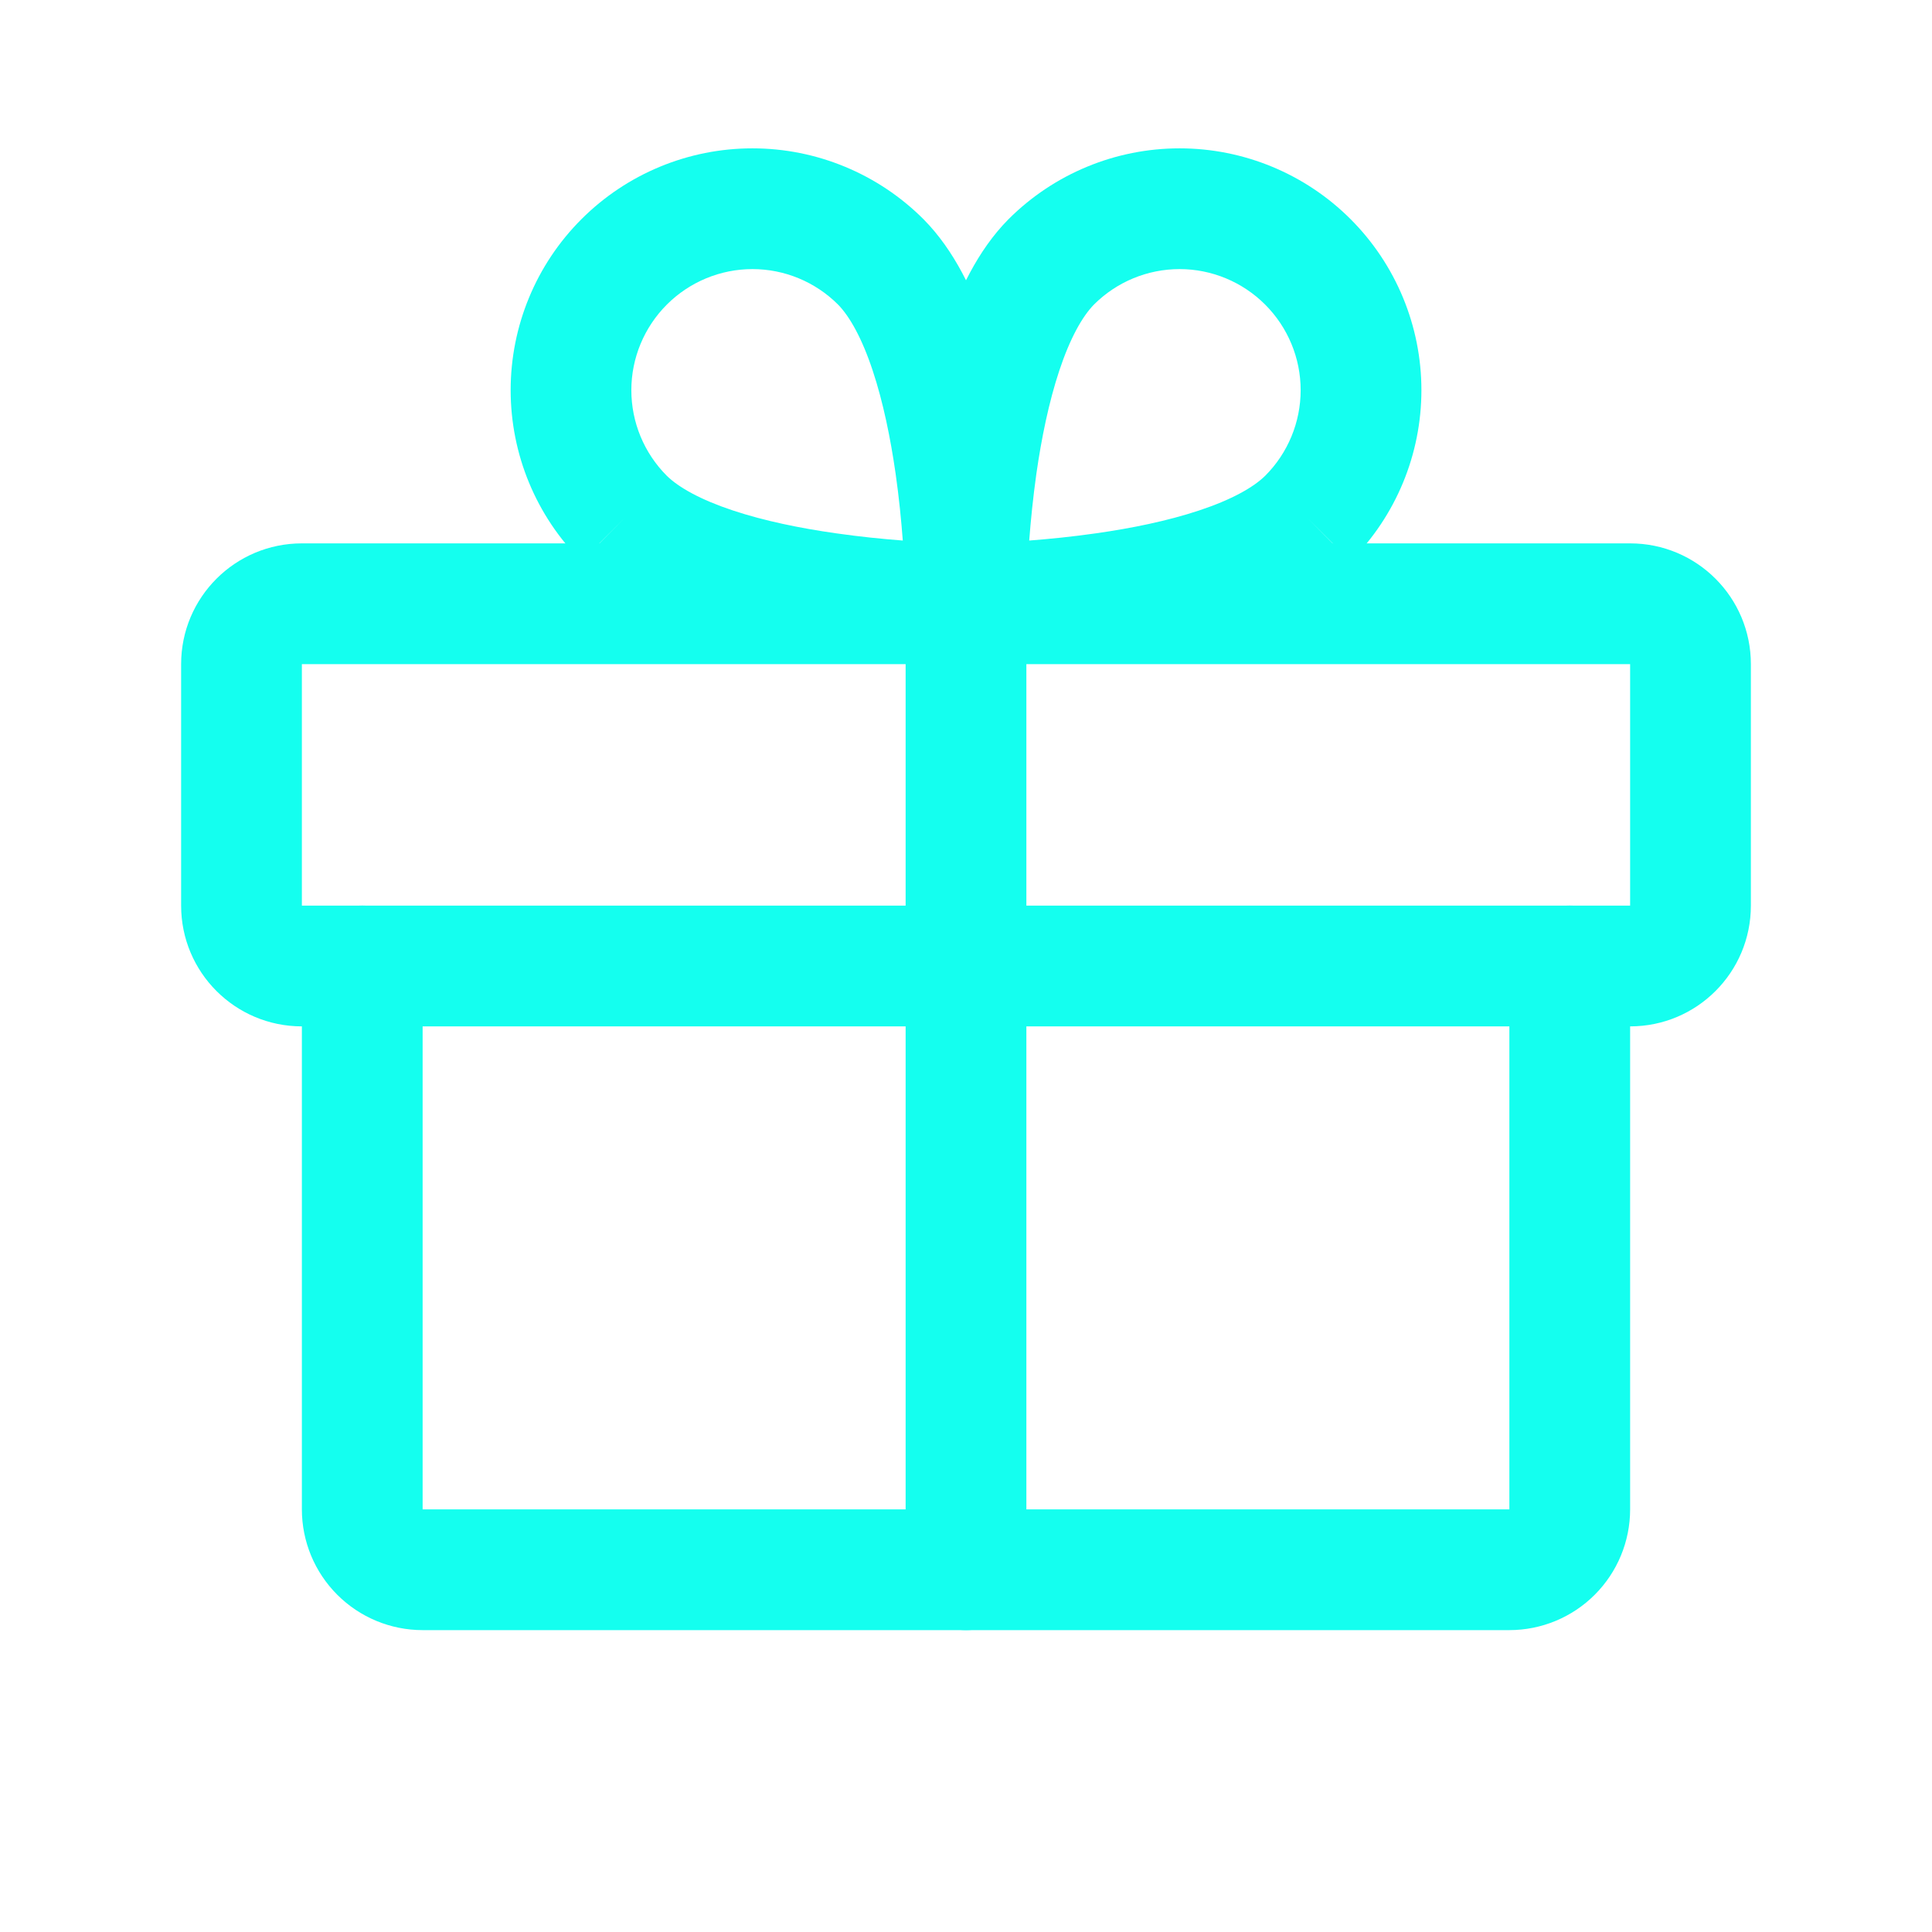
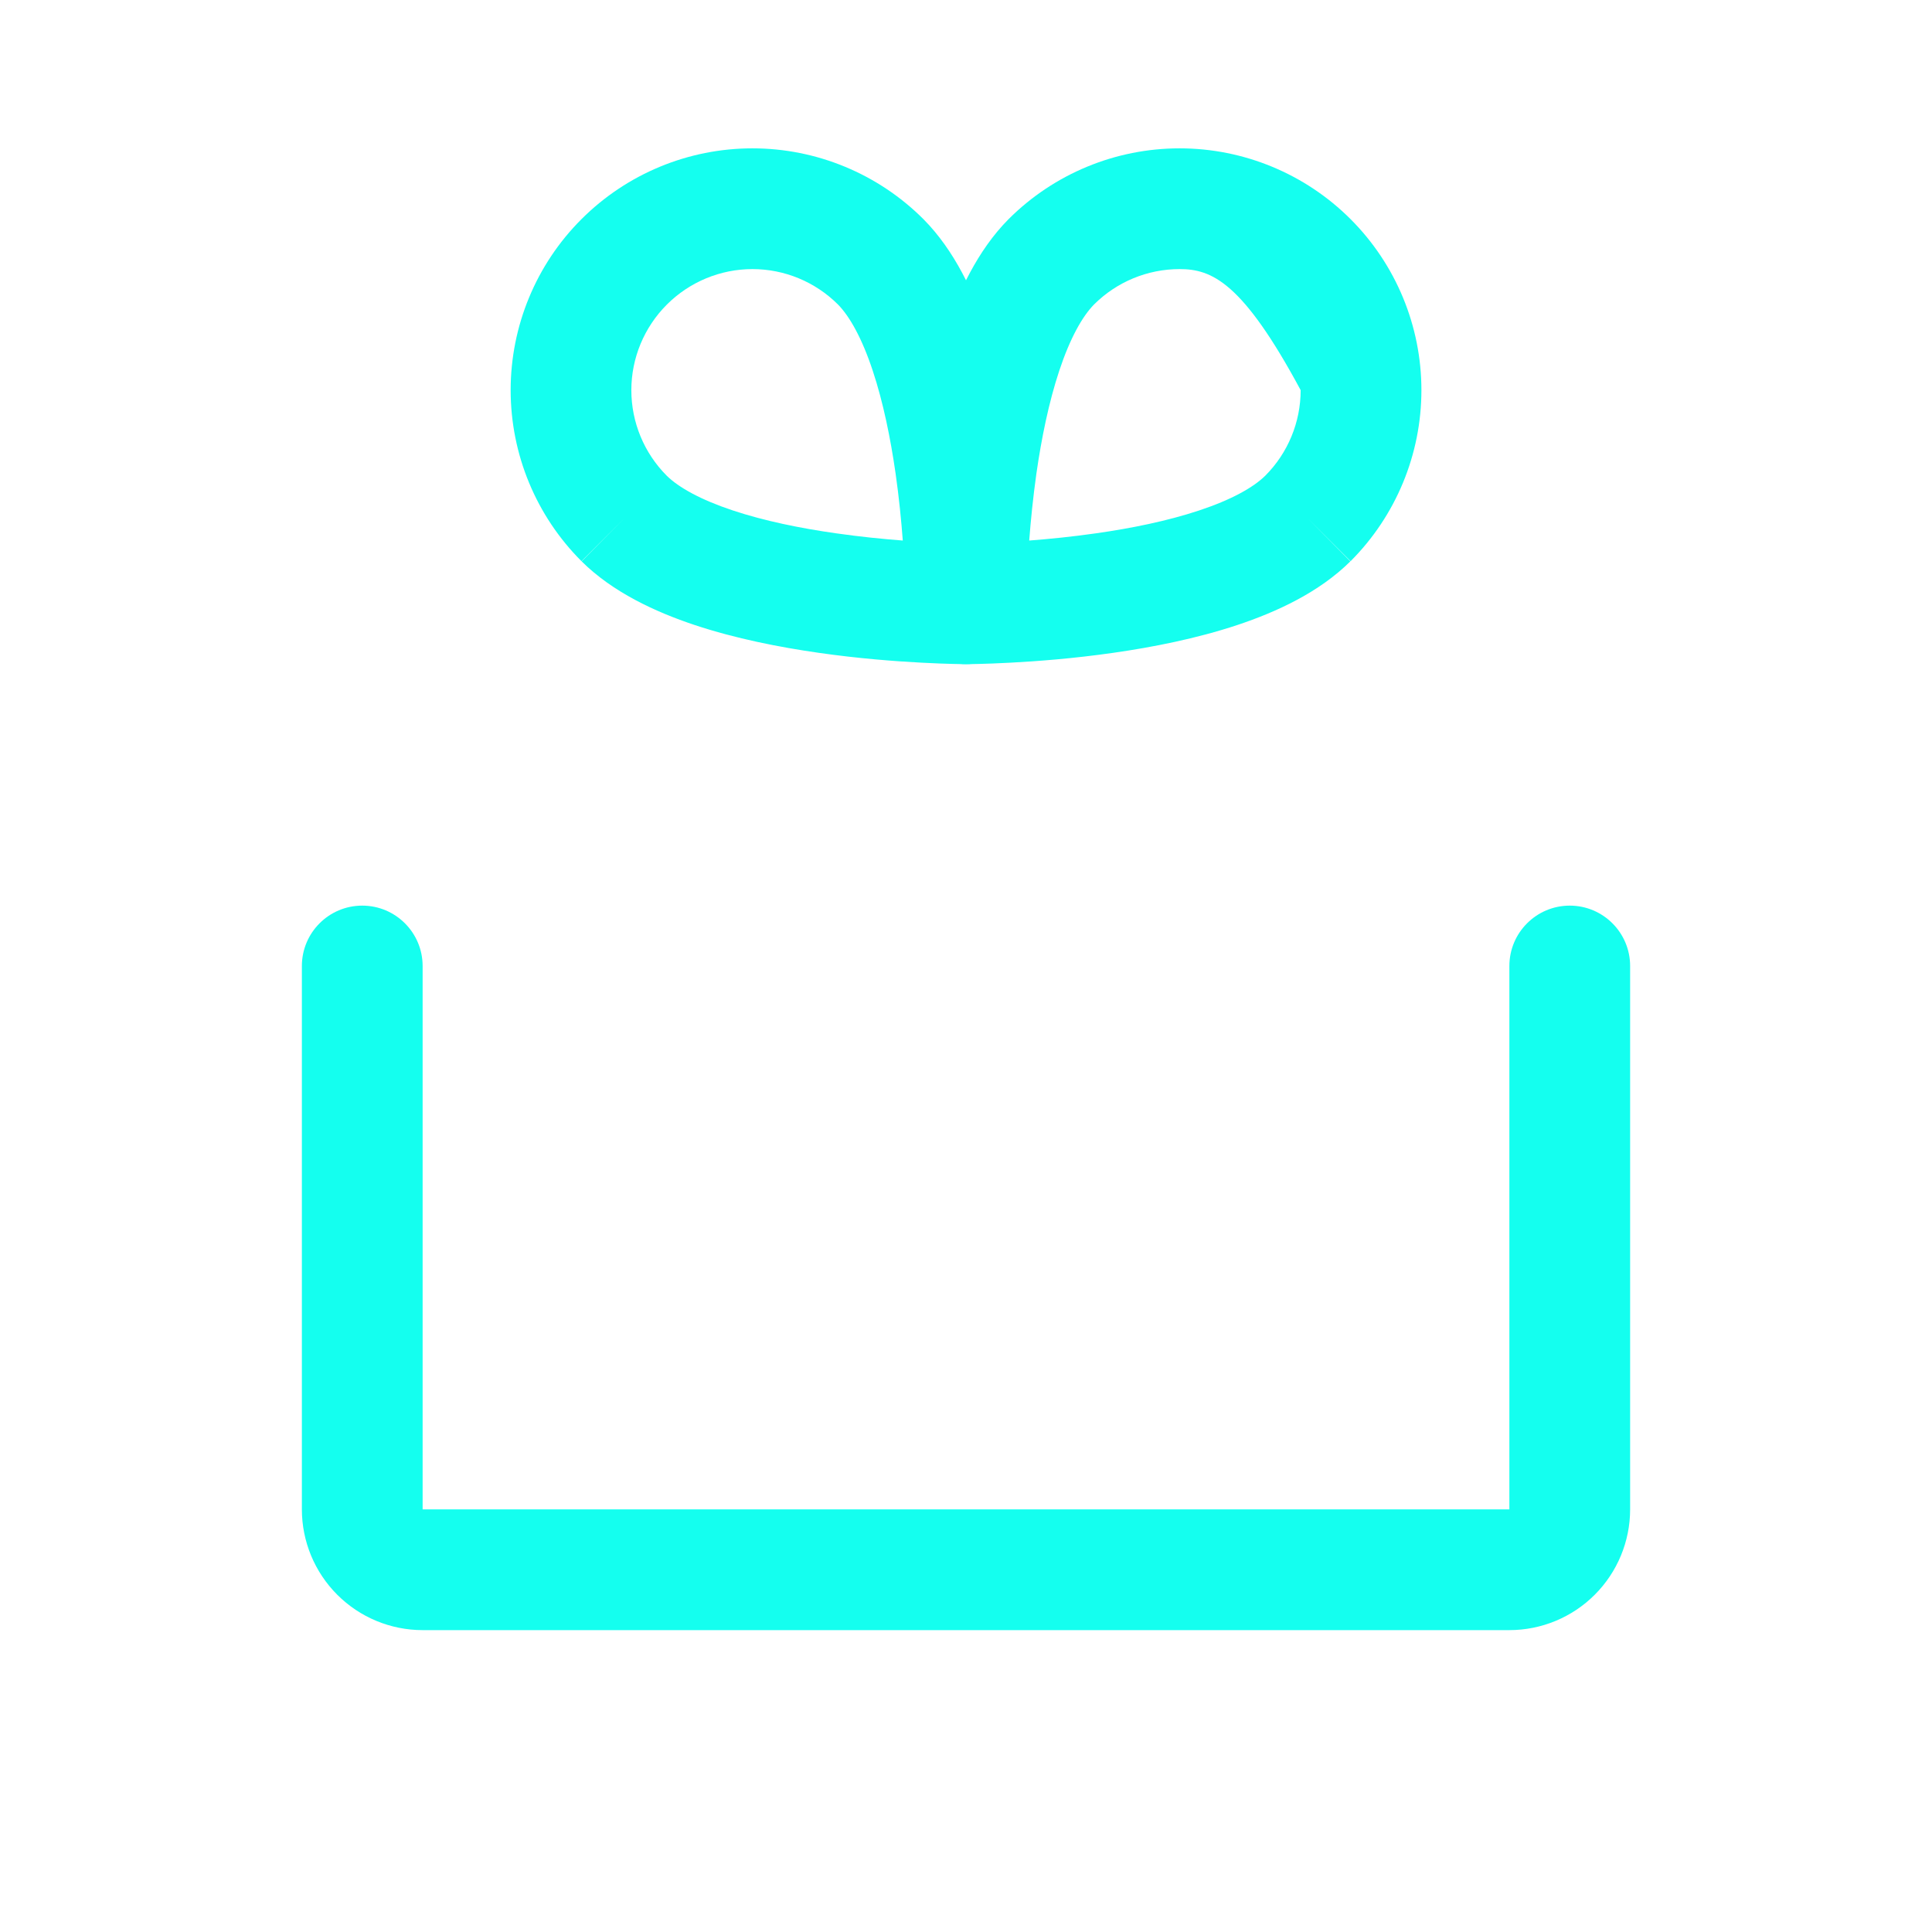
<svg xmlns="http://www.w3.org/2000/svg" width="32" height="32" viewBox="0 0 32 32" fill="none">
-   <path fill-rule="evenodd" clip-rule="evenodd" d="M3 11C3 9.895 3.895 9 5 9H27C28.105 9 29 9.895 29 11V15C29 16.105 28.105 17 27 17H5C3.895 17 3 16.105 3 15V11ZM27 11H5V15H27V11Z" fill="#14FFEF" />
  <path fill-rule="evenodd" clip-rule="evenodd" d="M6 15C6.552 15 7 15.448 7 16V25H25V16C25 15.448 25.448 15 26 15C26.552 15 27 15.448 27 16V25C27 25.53 26.789 26.039 26.414 26.414C26.039 26.789 25.53 27 25 27H7C6.47 27 5.961 26.789 5.586 26.414C5.211 26.039 5 25.53 5 25V16C5 15.448 5.448 15 6 15Z" fill="#14FFEF" />
-   <path fill-rule="evenodd" clip-rule="evenodd" d="M16 9C16.552 9 17 9.448 17 10V26C17 26.552 16.552 27 16 27C15.448 27 15 26.552 15 26V10C15 9.448 15.448 9 16 9Z" fill="#14FFEF" />
-   <path fill-rule="evenodd" clip-rule="evenodd" d="M18.121 5.043C17.927 5.24 17.723 5.602 17.545 6.139C17.372 6.66 17.25 7.259 17.166 7.844C17.11 8.243 17.072 8.624 17.047 8.953C17.376 8.928 17.757 8.89 18.156 8.833C18.741 8.75 19.34 8.628 19.861 8.455C20.398 8.277 20.76 8.073 20.957 7.879C21.332 7.503 21.543 6.994 21.543 6.462C21.543 5.931 21.331 5.421 20.955 5.045C20.579 4.669 20.069 4.457 19.538 4.457C19.006 4.457 18.497 4.668 18.121 5.043ZM21.663 8.587L22.37 9.295C23.121 8.543 23.543 7.525 23.543 6.462C23.543 5.4 23.121 4.381 22.37 3.63C21.619 2.879 20.6 2.457 19.538 2.457C18.475 2.457 17.456 2.879 16.705 3.63L16.702 3.633C16.191 4.149 15.866 4.85 15.647 5.508C15.423 6.183 15.28 6.91 15.187 7.562C15.093 8.218 15.047 8.823 15.024 9.263C15.012 9.484 15.006 9.665 15.003 9.792C15.002 9.856 15.001 9.906 15 9.941L15 9.982L15 9.994L15 9.998L15 9.999C15 9.999 15 10 16 10L15 9.999C15 10.264 15.105 10.52 15.293 10.707C15.48 10.895 15.735 11 16 11V10C16 11 16 11 16 11L16.002 11L16.006 11L16.017 11L16.059 11C16.094 10.999 16.145 10.998 16.208 10.997C16.335 10.994 16.516 10.988 16.737 10.976C17.177 10.953 17.782 10.907 18.438 10.813C19.09 10.72 19.817 10.577 20.492 10.353C21.15 10.134 21.851 9.809 22.366 9.298L21.663 8.587Z" fill="#14FFEF" />
+   <path fill-rule="evenodd" clip-rule="evenodd" d="M18.121 5.043C17.927 5.24 17.723 5.602 17.545 6.139C17.372 6.66 17.25 7.259 17.166 7.844C17.11 8.243 17.072 8.624 17.047 8.953C17.376 8.928 17.757 8.89 18.156 8.833C18.741 8.75 19.34 8.628 19.861 8.455C20.398 8.277 20.76 8.073 20.957 7.879C21.332 7.503 21.543 6.994 21.543 6.462C20.579 4.669 20.069 4.457 19.538 4.457C19.006 4.457 18.497 4.668 18.121 5.043ZM21.663 8.587L22.37 9.295C23.121 8.543 23.543 7.525 23.543 6.462C23.543 5.4 23.121 4.381 22.37 3.63C21.619 2.879 20.6 2.457 19.538 2.457C18.475 2.457 17.456 2.879 16.705 3.63L16.702 3.633C16.191 4.149 15.866 4.85 15.647 5.508C15.423 6.183 15.28 6.91 15.187 7.562C15.093 8.218 15.047 8.823 15.024 9.263C15.012 9.484 15.006 9.665 15.003 9.792C15.002 9.856 15.001 9.906 15 9.941L15 9.982L15 9.994L15 9.998L15 9.999C15 9.999 15 10 16 10L15 9.999C15 10.264 15.105 10.52 15.293 10.707C15.48 10.895 15.735 11 16 11V10C16 11 16 11 16 11L16.002 11L16.006 11L16.017 11L16.059 11C16.094 10.999 16.145 10.998 16.208 10.997C16.335 10.994 16.516 10.988 16.737 10.976C17.177 10.953 17.782 10.907 18.438 10.813C19.09 10.72 19.817 10.577 20.492 10.353C21.15 10.134 21.851 9.809 22.366 9.298L21.663 8.587Z" fill="#14FFEF" />
  <path fill-rule="evenodd" clip-rule="evenodd" d="M9.631 3.63C10.382 2.879 11.4 2.457 12.463 2.457C13.525 2.457 14.544 2.879 15.295 3.63L15.298 3.633C15.809 4.149 16.135 4.85 16.353 5.508C16.578 6.183 16.721 6.91 16.814 7.562C16.907 8.218 16.954 8.823 16.977 9.263C16.988 9.484 16.994 9.665 16.997 9.792C16.999 9.856 16.999 9.906 17 9.941L17 9.982L17 9.994L17 9.998L17 9.999C17 9.999 17 10 16 10C16 11 16 11 16 11L15.998 11L15.995 11L15.983 11L15.941 11C15.906 10.999 15.856 10.998 15.792 10.997C15.665 10.994 15.484 10.988 15.263 10.976C14.823 10.953 14.218 10.907 13.562 10.813C12.91 10.72 12.183 10.577 11.508 10.353C10.851 10.134 10.149 9.809 9.634 9.298L10.338 8.587L9.631 9.295C8.879 8.543 8.458 7.525 8.458 6.462C8.458 5.4 8.879 4.381 9.631 3.63ZM11.043 7.879C11.24 8.073 11.603 8.277 12.139 8.455C12.66 8.628 13.259 8.75 13.845 8.833C14.243 8.89 14.624 8.928 14.953 8.953C14.928 8.624 14.891 8.243 14.834 7.844C14.75 7.259 14.628 6.66 14.455 6.139C14.277 5.602 14.073 5.24 13.879 5.043C13.503 4.668 12.994 4.457 12.463 4.457C11.931 4.457 11.421 4.669 11.045 5.045C10.669 5.421 10.457 5.931 10.457 6.462C10.457 6.994 10.668 7.503 11.043 7.879ZM16 10L16 11C16.265 11 16.52 10.895 16.707 10.707C16.895 10.52 17 10.264 17 9.999L16 10Z" fill="#14FFEF" />
</svg>